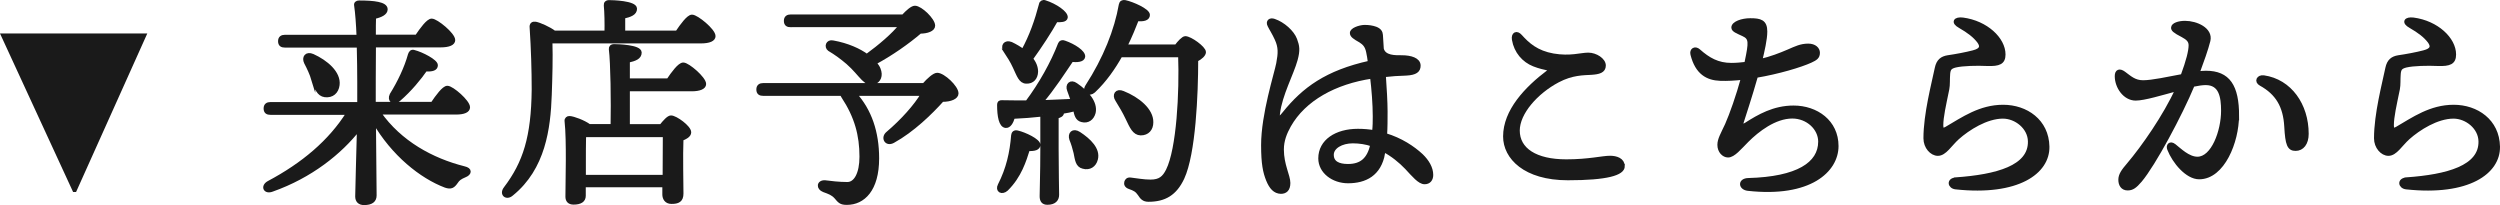
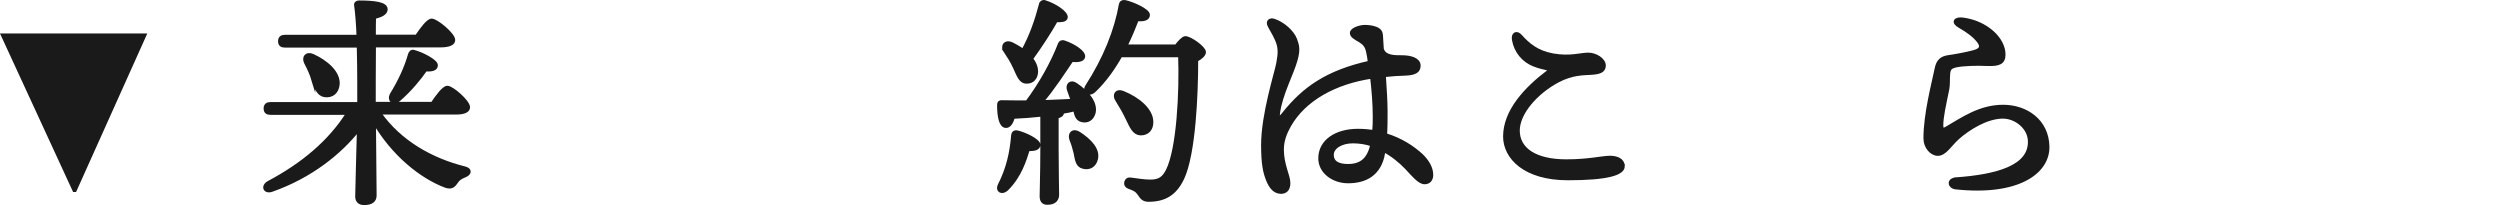
<svg xmlns="http://www.w3.org/2000/svg" id="_レイヤー_2" viewBox="0 0 257.95 21.16">
  <defs>
    <style>.cls-1{fill:#1a1a1a;stroke:#1a1a1a;stroke-miterlimit:10;stroke-width:.4px;}</style>
  </defs>
  <g id="_来店予約">
    <path class="cls-1" d="M14.89,3.65l-7.17,15.96h-.05L.31,3.65h14.58Z" />
    <path class="cls-1" d="M39.11,11.65c2.16,3.08,5.47,4.87,8.76,5.7.74.16.55.57.12.74-.55.23-.74.39-.92.67-.32.46-.53.6-1.1.41-2.48-.94-5.4-3.24-7.38-6.67.02,2.81.07,6.92.07,7.66,0,.53-.35.8-1.1.8-.46,0-.71-.25-.71-.69,0-.76.12-4.37.18-7.01-1.93,2.48-4.99,4.92-8.95,6.32-.71.28-1.01-.34-.37-.71,3.56-1.89,6.37-4.25,8.23-7.22h-8.03c-.3,0-.51-.09-.51-.46,0-.34.21-.46.51-.46h9.15c0-.6.02-3.4-.05-6.02h-7.61c-.3,0-.51-.09-.51-.46,0-.34.21-.46.51-.46h7.59c-.05-1.31-.14-2.48-.25-3.22-.05-.21.09-.32.3-.32,1.54,0,2.76.14,2.76.71,0,.39-.48.64-1.2.8-.02.44-.02,1.17-.02,2.02h4.42c.51-.76,1.17-1.66,1.54-1.66.48,0,2.23,1.43,2.23,2.02,0,.32-.41.55-1.33.55h-6.85c-.02,2.28-.02,4.94-.02,5.54v.48h6.05c.51-.76,1.17-1.66,1.54-1.66.48,0,2.14,1.45,2.14,2.02,0,.34-.41.55-1.26.55h-7.91ZM32.33,8.22c-.18-.6-.46-1.2-.76-1.77-.25-.51.05-.97.69-.69,1.38.62,2.74,1.77,2.58,3.01-.09.71-.58,1.15-1.31,1.06-.67-.09-.87-.74-1.2-1.61ZM42.7,5.35c.83.21,2.28.97,2.28,1.38,0,.37-.39.48-1.08.44-.6.87-1.59,2.09-2.76,3.1-.53.44-1.01.09-.74-.48.8-1.29,1.5-2.74,1.89-4.14.07-.21.18-.37.41-.3Z" />
-     <path class="cls-1" d="M69.86,3.37c.51-.76,1.17-1.66,1.54-1.66.48,0,2.23,1.43,2.23,2.02,0,.32-.41.55-1.33.55h-15.5c.05,1.84,0,3.5-.07,5.52-.12,3.43-.64,7.54-3.93,10.21-.53.48-1.1.02-.64-.57,2-2.64,2.85-5.29,2.9-10.21,0-1.98-.07-4.25-.21-6.35-.05-.37.12-.48.41-.44.39.07,1.4.51,1.93.92h5.38c.02-.94,0-2.09-.07-2.81-.02-.23.12-.34.32-.34.39,0,2.71.07,2.71.69,0,.48-.51.67-1.22.83v1.63h5.54ZM68.94,8.31c.51-.76,1.17-1.66,1.56-1.66.48,0,2.16,1.45,2.16,2.02,0,.34-.48.55-1.29.55h-6.58v3.79h3.43c.35-.44.76-.9,1.01-.9.48,0,1.89,1.03,1.89,1.54,0,.32-.39.53-.8.69-.07,1.66,0,4.78,0,5.63,0,.71-.37.87-1.04.87-.55,0-.74-.41-.74-.78v-.94h-8.3v1.08c0,.48-.37.71-1.06.71-.44,0-.64-.23-.64-.62,0-1.54.14-5.73-.09-7.82-.02-.18.14-.32.32-.3.39.02,1.45.41,2.02.83h2.41c.05-2.53,0-6.51-.18-7.93-.02-.21.11-.32.32-.32.39,0,2.67.07,2.67.67,0,.51-.51.69-1.22.85v2.02h4.14ZM68.57,18.23c0-1.47.02-3.38.02-4.28h-8.07c-.09.02-.16.02-.25.05-.02.6-.02,2.39-.02,2.81v1.43h8.32Z" />
-     <path class="cls-1" d="M95.34,8.77c.48-.55,1.06-1.06,1.36-1.06.62,0,2,1.29,2,1.93,0,.39-.6.67-1.49.67-1.17,1.31-3.06,3.15-5.06,4.25-.71.39-1.08-.37-.55-.8,1.52-1.29,2.88-2.81,3.63-4.07h-7.04c1.56,1.72,2.32,3.96,2.32,6.65,0,3.24-1.45,4.6-3.13,4.6-.62,0-.74-.16-1.13-.62-.34-.37-.67-.48-1.24-.69-.62-.23-.55-.87.12-.83.55.07,1.43.18,2.3.18s1.45-1.08,1.45-2.81c0-2.23-.51-4.14-1.89-6.23-.07-.09-.09-.18-.12-.25h-8.12c-.3,0-.51-.09-.51-.46,0-.34.21-.46.51-.46h16.58ZM81.59,2.61c-.3,0-.51-.09-.51-.46,0-.34.21-.46.51-.46h11.61c.44-.48.92-.9,1.2-.9.58,0,1.89,1.26,1.89,1.86,0,.39-.62.62-1.36.62-1.26,1.08-2.99,2.3-4.71,3.22.23.23.37.46.44.64.28.69.02,1.2-.46,1.38-.44.18-.71,0-1.13-.39-.41-.41-.9-1.06-1.59-1.66-.62-.53-1.22-.97-1.91-1.38-.34-.25-.18-.83.37-.71,1.54.28,2.71.83,3.5,1.4,1.36-.99,2.74-2.16,3.54-3.17h-11.38Z" />
    <path class="cls-1" d="M107.15,14.94c0,.34-.39.48-1.08.44-.37,1.17-.85,2.78-2.23,4.14-.46.41-.97.14-.69-.41.87-1.7,1.24-3.38,1.38-5.15.02-.21.16-.37.44-.3.78.18,2.18.85,2.18,1.29ZM107.54,11.83c-.99.11-2,.18-3.01.23-.16.55-.41.99-.78.94-.48-.07-.67-.97-.67-2.18,0-.23.09-.28.28-.28.92.02,1.79.02,2.62.02,1.4-1.86,2.64-4.09,3.38-6.02.07-.18.25-.25.46-.16.99.34,2,1.01,1.95,1.47-.05.37-.67.39-1.2.34-.8,1.17-1.93,2.94-3.15,4.35,1.22-.05,2.3-.09,3.27-.14-.12-.39-.28-.76-.39-1.1-.21-.53.18-.94.71-.55,1.13.76,2.07,1.84,1.84,2.87-.16.6-.62.94-1.22.78-.48-.11-.6-.55-.71-1.13-.41.11-.87.21-1.36.28.02.05.02.07.02.09,0,.18-.18.32-.55.39v3.4c0,2.37.05,4.02.05,4.67,0,.48-.3.83-1.01.83-.44,0-.6-.25-.6-.69,0-.74.07-2.35.07-4.81v-3.61ZM103.72,5.21c-.3-.46,0-.92.6-.69.44.21.87.46,1.24.74.85-1.54,1.4-3.13,1.84-4.81.02-.18.21-.3.41-.23,1.08.34,2.23,1.13,2.16,1.59-.05.28-.51.3-1.01.28-.64,1.15-1.61,2.64-2.58,3.98.35.41.53.87.53,1.33-.02.62-.39,1.06-1.01,1.03-.6,0-.8-.67-1.2-1.52-.28-.62-.64-1.17-.99-1.7ZM113.08,16.43c-.16.62-.67.97-1.33.78-.6-.14-.64-.78-.78-1.45-.11-.46-.25-.94-.44-1.4-.18-.55.18-.97.8-.57,1.06.69,2.02,1.63,1.75,2.64ZM121.36,4.8c.32-.44.74-.87.94-.87.51,0,1.93,1.03,1.93,1.45,0,.25-.34.57-.8.8,0,3.5-.25,9.66-1.43,12.19-.76,1.61-1.84,2.25-3.5,2.25-.51,0-.69-.25-.92-.6-.28-.41-.53-.53-1.04-.71-.32-.11-.39-.32-.34-.51.05-.18.18-.32.46-.28.62.07,1.33.21,2.05.21.97,0,1.4-.37,1.79-1.15,1.1-2.21,1.4-8.07,1.26-11.87h-6.14c-.71,1.26-1.61,2.58-2.78,3.68-.46.41-1.01.07-.67-.48,1.86-2.87,3.01-5.79,3.47-8.42.05-.23.18-.32.44-.28.76.16,2.37.87,2.37,1.33,0,.39-.46.51-1.13.44-.3.76-.69,1.75-1.22,2.81h5.24ZM116.32,12.18c-.3-.64-.69-1.29-1.06-1.89-.32-.48-.05-.99.6-.71,1.56.62,2.97,1.79,2.94,3.04,0,.69-.41,1.15-1.1,1.15-.67-.02-.94-.67-1.38-1.59Z" />
    <path class="cls-1" d="M142.72,15.79c-.39,2.21-1.89,2.92-3.63,2.92-1.52,0-2.87-.99-2.87-2.37,0-1.77,1.66-2.85,3.89-2.85.58,0,1.15.05,1.66.14.07-.62.07-1.15.07-1.63,0-1.26-.12-2.76-.28-4.09-3.84.57-7.01,2.32-8.55,5.04-.41.74-.74,1.52-.74,2.48,0,1.59.67,2.71.67,3.45,0,.69-.34.92-.78.92-.62-.02-1.01-.46-1.33-1.24-.32-.8-.51-1.66-.51-3.59,0-3.17,1.36-7.36,1.56-8.42s.23-1.68-.16-2.53c-.28-.62-.6-1.1-.74-1.4-.21-.41.09-.62.48-.48.94.32,1.89,1.17,2.18,1.95.25.67.32,1.08.05,2.07-.39,1.43-1.59,3.61-1.82,5.54-.07.6.05.74.64,0,2.02-2.51,4.37-4.25,8.83-5.24-.05-.44-.12-.8-.18-1.1-.14-.69-.44-.92-.78-1.15-.6-.34-.9-.53-.9-.8-.02-.34.78-.62,1.29-.64.46,0,.8.05,1.17.18.41.16.53.39.55.67.02.37.05.9.09,1.43.23.9,1.4.85,2.05.85.92,0,1.75.25,1.75.87,0,.51-.32.78-1.31.83-.76.02-1.52.07-2.28.16.09,1.29.18,2.81.18,3.73,0,.85,0,1.63-.05,2.44,1.61.48,2.88,1.33,3.73,2.12.62.6,1.03,1.29,1.03,2,0,.44-.23.76-.69.76-.53,0-1.13-.74-1.86-1.52-.64-.67-1.45-1.33-2.37-1.82l-.05.34ZM141.58,14.91c-.62-.21-1.29-.32-2-.32-1.17,0-2.16.57-2.16,1.38s.64,1.15,1.66,1.15c1.4,0,2.16-.67,2.51-2.18v-.02Z" />
    <path class="cls-1" d="M167.45,17.14c0,.76-1.63,1.26-5.68,1.26-4.42,0-6.48-2.16-6.48-4.32,0-2.62,2.18-4.94,4.48-6.67.28-.21.18-.3-.07-.34-.32-.07-.85-.18-1.43-.41-1.04-.41-1.86-1.33-2.07-2.58-.09-.57.28-.78.67-.34.76.85,1.68,1.68,3.4,1.98,1.77.3,2.85-.09,3.61-.09s1.61.55,1.61,1.13-.53.71-1.29.76c-.83.05-2,.02-3.47.8-2.21,1.17-4.12,3.31-4.12,5.15,0,1.98,1.84,3.17,4.99,3.17,2.35,0,3.73-.37,4.53-.37.64,0,1.31.23,1.31.87Z" />
-     <path class="cls-1" d="M180.22,6.36c.41-1.98.46-2.44-.34-2.81-.64-.3-1.04-.44-1.04-.71,0-.44.9-.76,1.75-.76,1.03,0,1.56.14,1.56,1.17,0,.8-.28,2-.53,3.04,1.08-.25,2.09-.64,2.9-.99.78-.34,1.31-.6,2.05-.6.67,0,1.01.37,1.01.74,0,.46-.25.6-.78.85-1.01.46-3.29,1.15-5.61,1.54-.62,2.18-1.22,3.96-1.47,4.76-.12.37.07.48.44.25,1.33-.85,2.88-1.75,4.9-1.75,2.35,0,4.44,1.47,4.44,3.98s-2.76,5.13-9.15,4.42c-.78-.09-.87-.9.05-.92,5.08-.14,7.4-1.66,7.4-3.96,0-1.38-1.29-2.58-2.87-2.58-1.82,0-3.61,1.4-4.67,2.46-.76.76-1.4,1.56-1.96,1.56-.44,0-.9-.44-.9-1.1,0-.57.32-1.08.78-2.07.48-1.08,1.15-2.99,1.66-4.85-.83.09-1.63.14-2.35.11-1.31-.05-2.39-.62-2.87-2.53-.12-.46.28-.69.64-.37,1.01.9,1.98,1.45,3.38,1.45.51,0,1.04-.05,1.54-.11l.05-.23Z" />
    <path class="cls-1" d="M201.81,18.5c4.23-.3,7.68-1.24,7.63-3.91-.02-1.45-1.43-2.55-2.78-2.55-1.7,0-3.59,1.2-4.69,2.18-.78.71-1.31,1.66-2.02,1.66-.64,0-1.29-.71-1.29-1.61,0-2.51.85-5.68,1.17-7.24.16-.76.55-1.03,1.15-1.13.78-.11,1.91-.32,2.62-.51.92-.23.94-.64.58-1.13-.44-.57-1.04-1.03-1.96-1.56-.74-.41-.48-.78.3-.69,2.42.32,4.21,2.02,4.21,3.61,0,.83-.46,1.03-1.68.99-1.08-.05-2.53-.02-3.29.16-.55.14-.69.32-.74.83-.05.62,0,1.15-.09,1.59-.34,1.66-.62,2.85-.62,3.75,0,.37.09.57.53.32,1.7-.99,3.47-2.25,5.84-2.25s4.53,1.47,4.58,4.12c.05,2.62-3.04,4.9-9.47,4.21-.64-.07-.76-.78.02-.83Z" />
-     <path class="cls-1" d="M230.82,11.95c0,2.64-1.45,6.35-3.91,6.35-1.24,0-2.58-1.59-3.1-2.92-.14-.34.09-.69.53-.34.53.41,1.43,1.33,2.39,1.33,1.61,0,2.64-2.83,2.64-4.94,0-1.45-.23-2.85-1.79-2.85-.34,0-.8.07-1.33.18-1.27,3.06-4.02,8.19-5.43,9.86-.53.62-.83.83-1.29.83-.53,0-.76-.41-.76-.9s.28-.9.85-1.56c1.52-1.79,3.77-5.01,5.04-7.8-1.63.44-3.43.99-4.3.99-1.13,0-1.96-1.22-1.96-2.32,0-.53.3-.62.74-.3.6.44,1.08.92,1.98.92.97,0,2.6-.37,4.07-.64.58-1.56.83-2.58.83-3.17,0-.48-.3-.74-.8-1.01-.9-.46-1.01-.62-1.01-.8,0-.3.58-.51,1.24-.51,1.17,0,2.69.69,2.42,1.84-.21.85-.67,2.14-1.13,3.38.32-.05.62-.07.87-.07,2.3,0,3.22,1.38,3.22,4.46ZM238.01,13.81c0,.99-.48,1.56-1.15,1.56s-.87-.44-.97-2.32c-.12-2.12-.92-3.45-2.62-4.39-.51-.28-.23-.76.3-.69,2.71.39,4.44,2.87,4.44,5.84Z" />
-     <path class="cls-1" d="M248.3,18.5c4.23-.3,7.68-1.24,7.63-3.91-.02-1.45-1.43-2.55-2.78-2.55-1.7,0-3.59,1.2-4.69,2.18-.78.71-1.31,1.66-2.02,1.66-.64,0-1.29-.71-1.29-1.61,0-2.51.85-5.68,1.17-7.24.16-.76.55-1.03,1.15-1.13.78-.11,1.91-.32,2.62-.51.92-.23.94-.64.58-1.13-.44-.57-1.04-1.03-1.96-1.56-.74-.41-.48-.78.3-.69,2.42.32,4.21,2.02,4.21,3.61,0,.83-.46,1.03-1.68.99-1.08-.05-2.53-.02-3.29.16-.55.14-.69.32-.74.83-.05.62,0,1.15-.09,1.59-.34,1.66-.62,2.85-.62,3.75,0,.37.09.57.53.32,1.7-.99,3.47-2.25,5.84-2.25s4.53,1.47,4.58,4.12c.05,2.62-3.04,4.9-9.47,4.21-.64-.07-.76-.78.02-.83Z" />
  </g>
</svg>